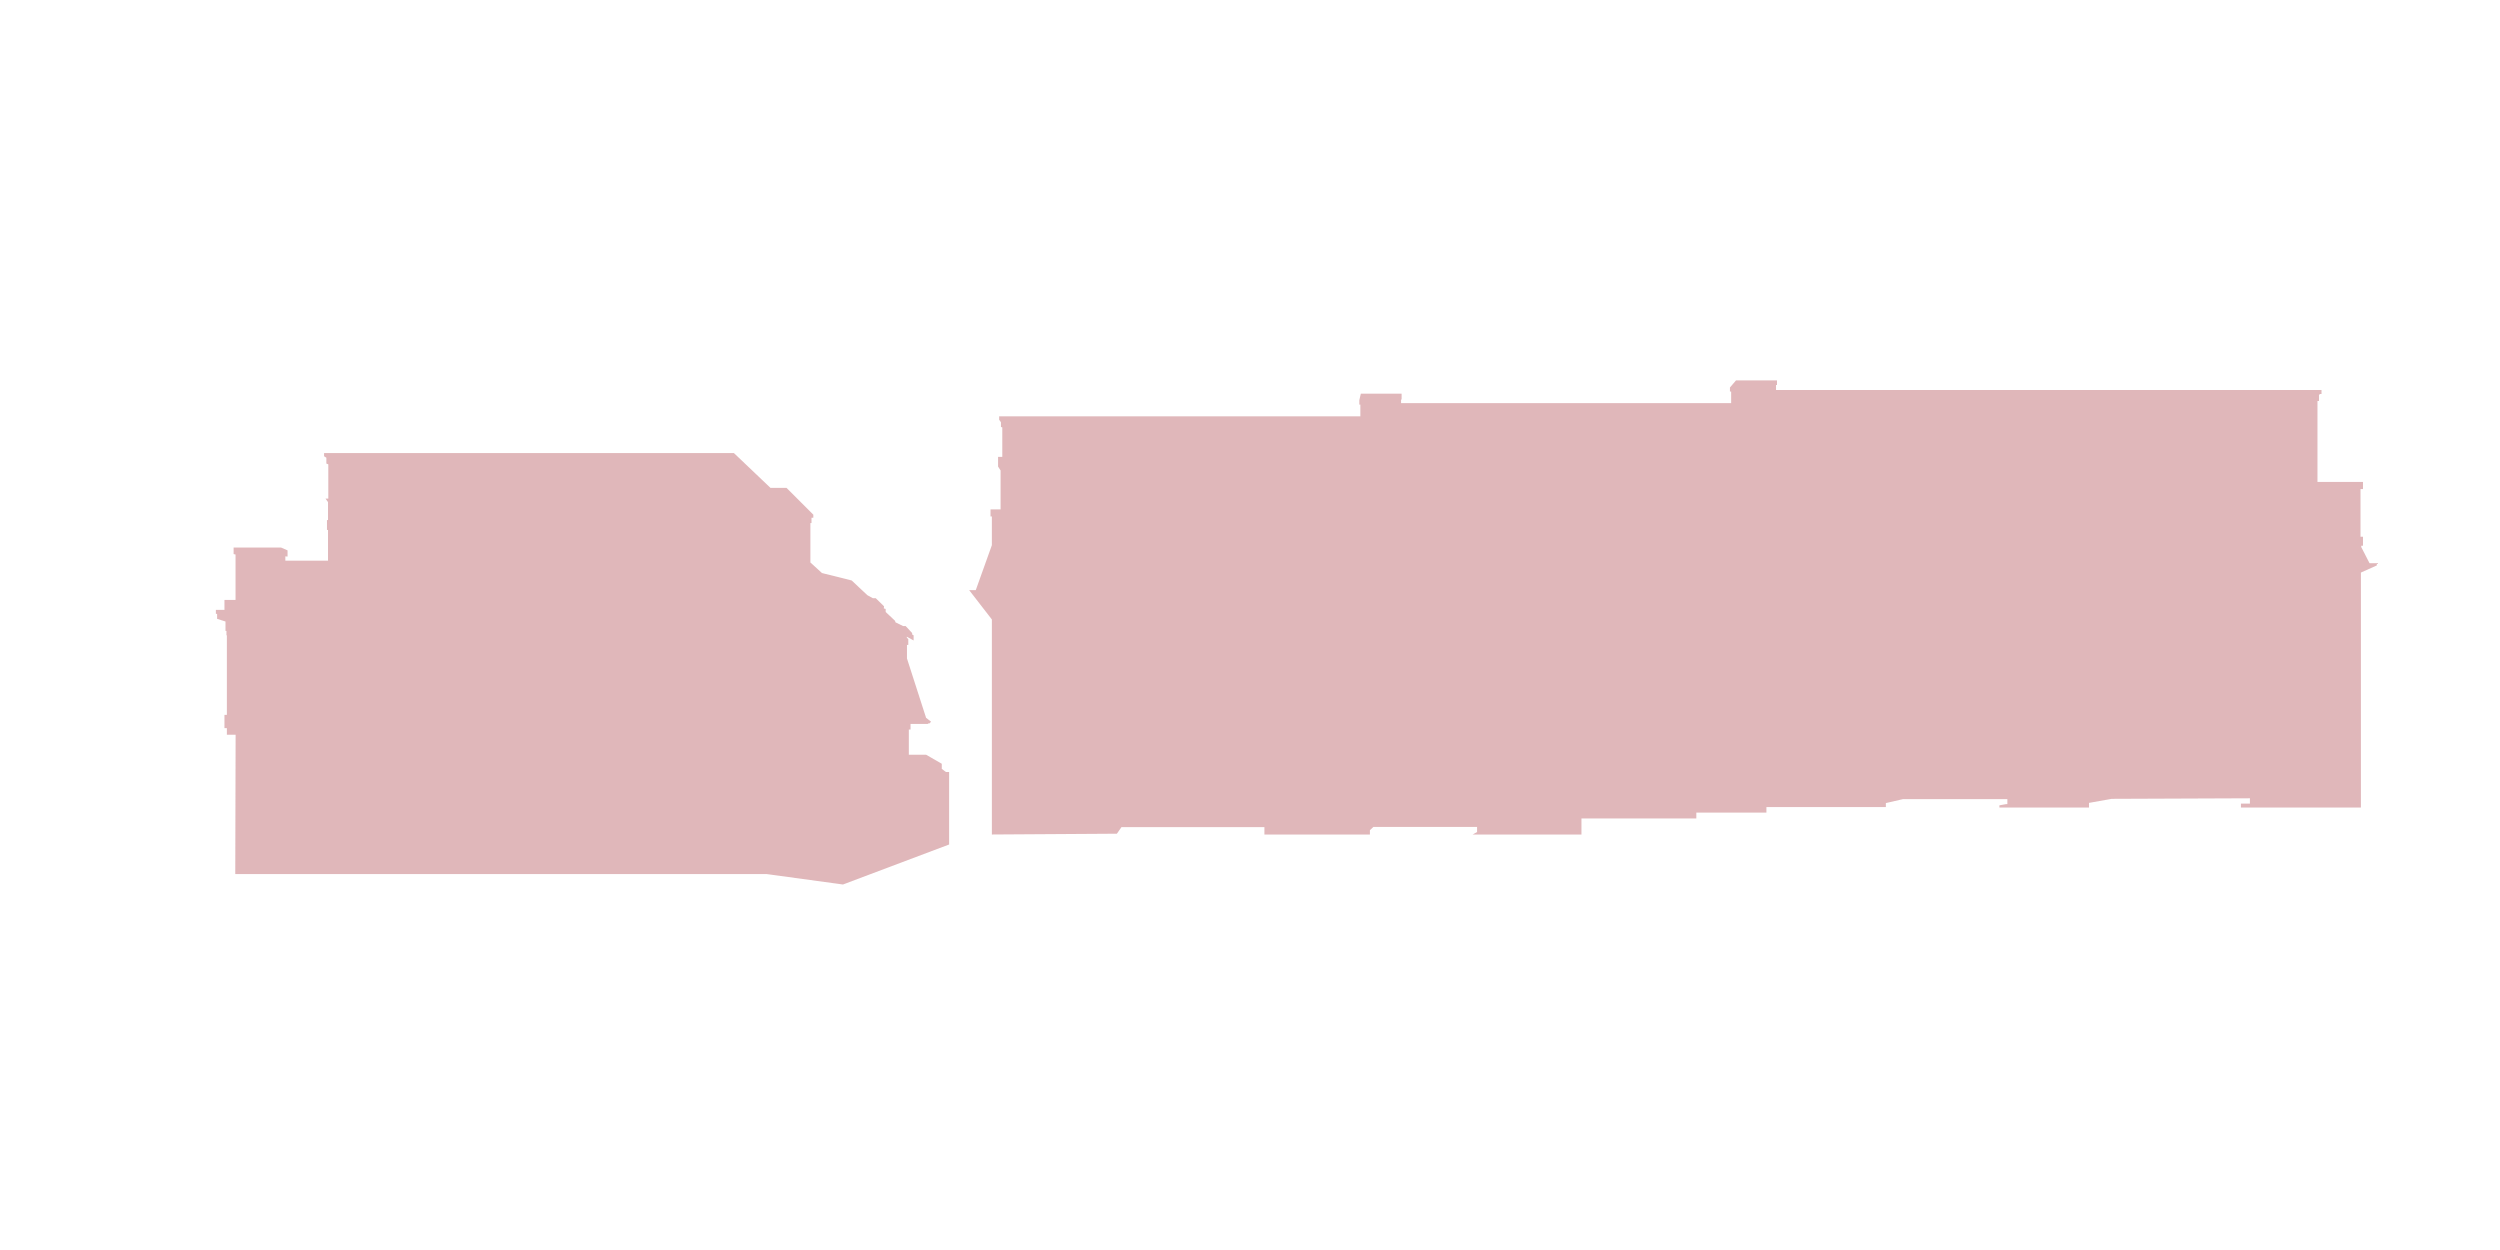
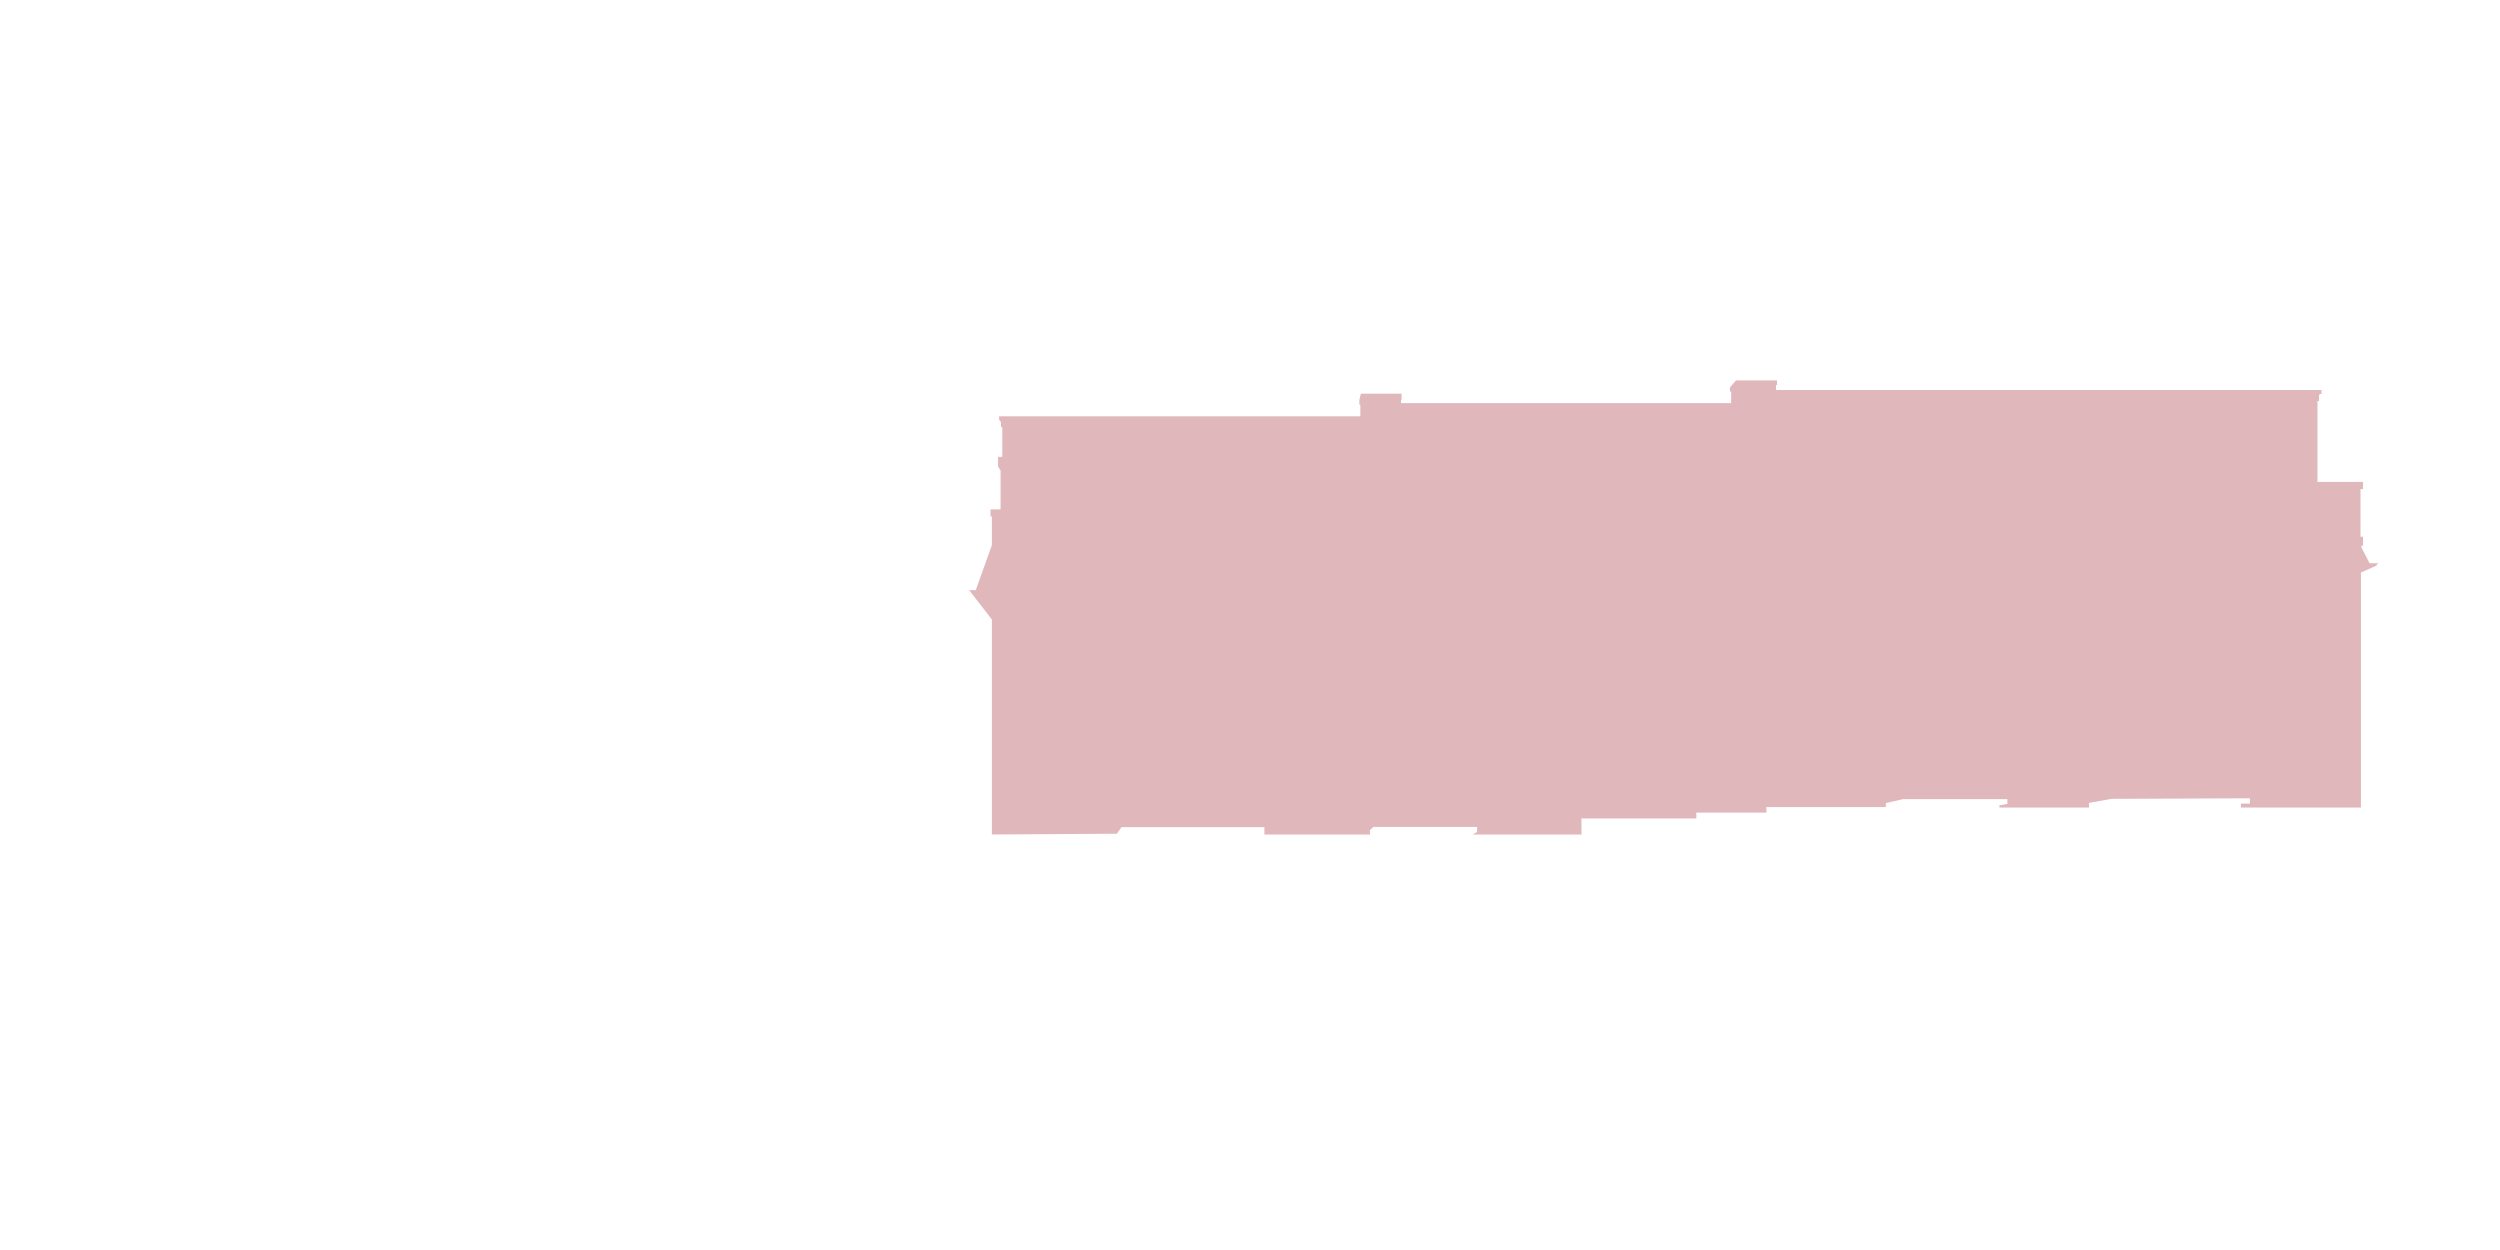
<svg xmlns="http://www.w3.org/2000/svg" id="Townhomes" viewBox="0 0 1500 750">
-   <polygon points="141.16 524.42 459.87 524.42 505.78 530.7 569.47 506.7 569.47 463.21 567.6 463.21 565.07 461.34 565.07 458.26 555.71 452.86 545.3 452.86 545.3 437.73 546.32 437.73 546.32 434.36 556.75 434.36 556.75 434.09 557.59 434.09 558.66 433.03 555.65 430.69 544.18 395.08 544.18 386.97 544.97 386.97 544.97 383.45 544.09 382.63 544.09 382.02 548.17 384.28 548.17 381.19 547.29 380.7 547.29 379.82 543.38 375.63 541.84 375.63 537.27 373.38 537.05 372.5 531.43 367.21 531.38 365.34 530.28 365.07 530.44 363.8 525.43 358.9 523.67 358.9 520.37 357.08 511.01 348.28 493.18 343.82 486.24 337.49 486.24 313.82 486.9 313.82 486.9 310.63 488 310.63 488 308.81 471.93 292.74 462.3 292.74 440.33 271.82 194.44 271.82 194.44 273.75 195.82 274.63 195.82 278.15 196.98 278.59 196.98 299.18 195.32 299.18 196.81 301.27 196.81 312.03 196.18 312.03 196.18 317.97 196.81 317.97 196.81 336.41 171.21 336.41 171.21 333.81 172.53 333.94 172.53 330.22 168.65 328.53 140.17 328.53 140.17 332.45 141.32 332.7 141.32 359.95 134.68 359.95 134.68 365.93 129.52 365.93 129.52 368.33 130.26 368.33 130.26 371.3 135.3 372.91 135.3 378.57 135.87 378.57 135.87 381.21 136.12 381.21 136.12 428.93 134.68 428.93 134.68 436.86 136.12 436.86 136.12 440.86 141.37 440.86 141.16 524.42" style="fill: #cc888c; opacity: .6;" />
  <path d="M595.12,500.69v-129.01l-13.62-17.59h3.96l9.66-27v-17.22h-.81v-4.22h6.04v-23.37l-1.51-2.34v-5.81h2.53v-17.72l-.8-.22v-2.86l-1.07-1.46v-2.09h216.72v-7.02h-.63v-2.64l.91-3.94h24.47v3.52h-.33v2.16h198.05v-6.94h-.73v-2.42l3.66-4.27h24.57v2.77h-.57v2.99h327.28v2.42h-.99v.29h-.52v3.89h-.91v48.56h27.31v4.29h-1.49v28.61h1.49v5.37h-1.03v.83l4.95,9.66h5.04v.49h-.66s0,.85,0,.85l-9.54,4.28v141h-71.99v-2.37h5.39v-3.19l-82.9,.33-13.65,2.42v2.79h-53.77v-1.32l3.88-.7h.91v-3.01h-62.66l-10.24,2.35v2.42h-71.67v3.3h-42.05v3.52h-68.92v9.62h-65.28l2.64-1.47v-3.08h-62.2l-2.09,1.98v2.57h-63.3v-4.44h-85.76l-2.75,3.96-75.03,.48Z" style="fill: #cc888c; opacity: .6;" />
</svg>